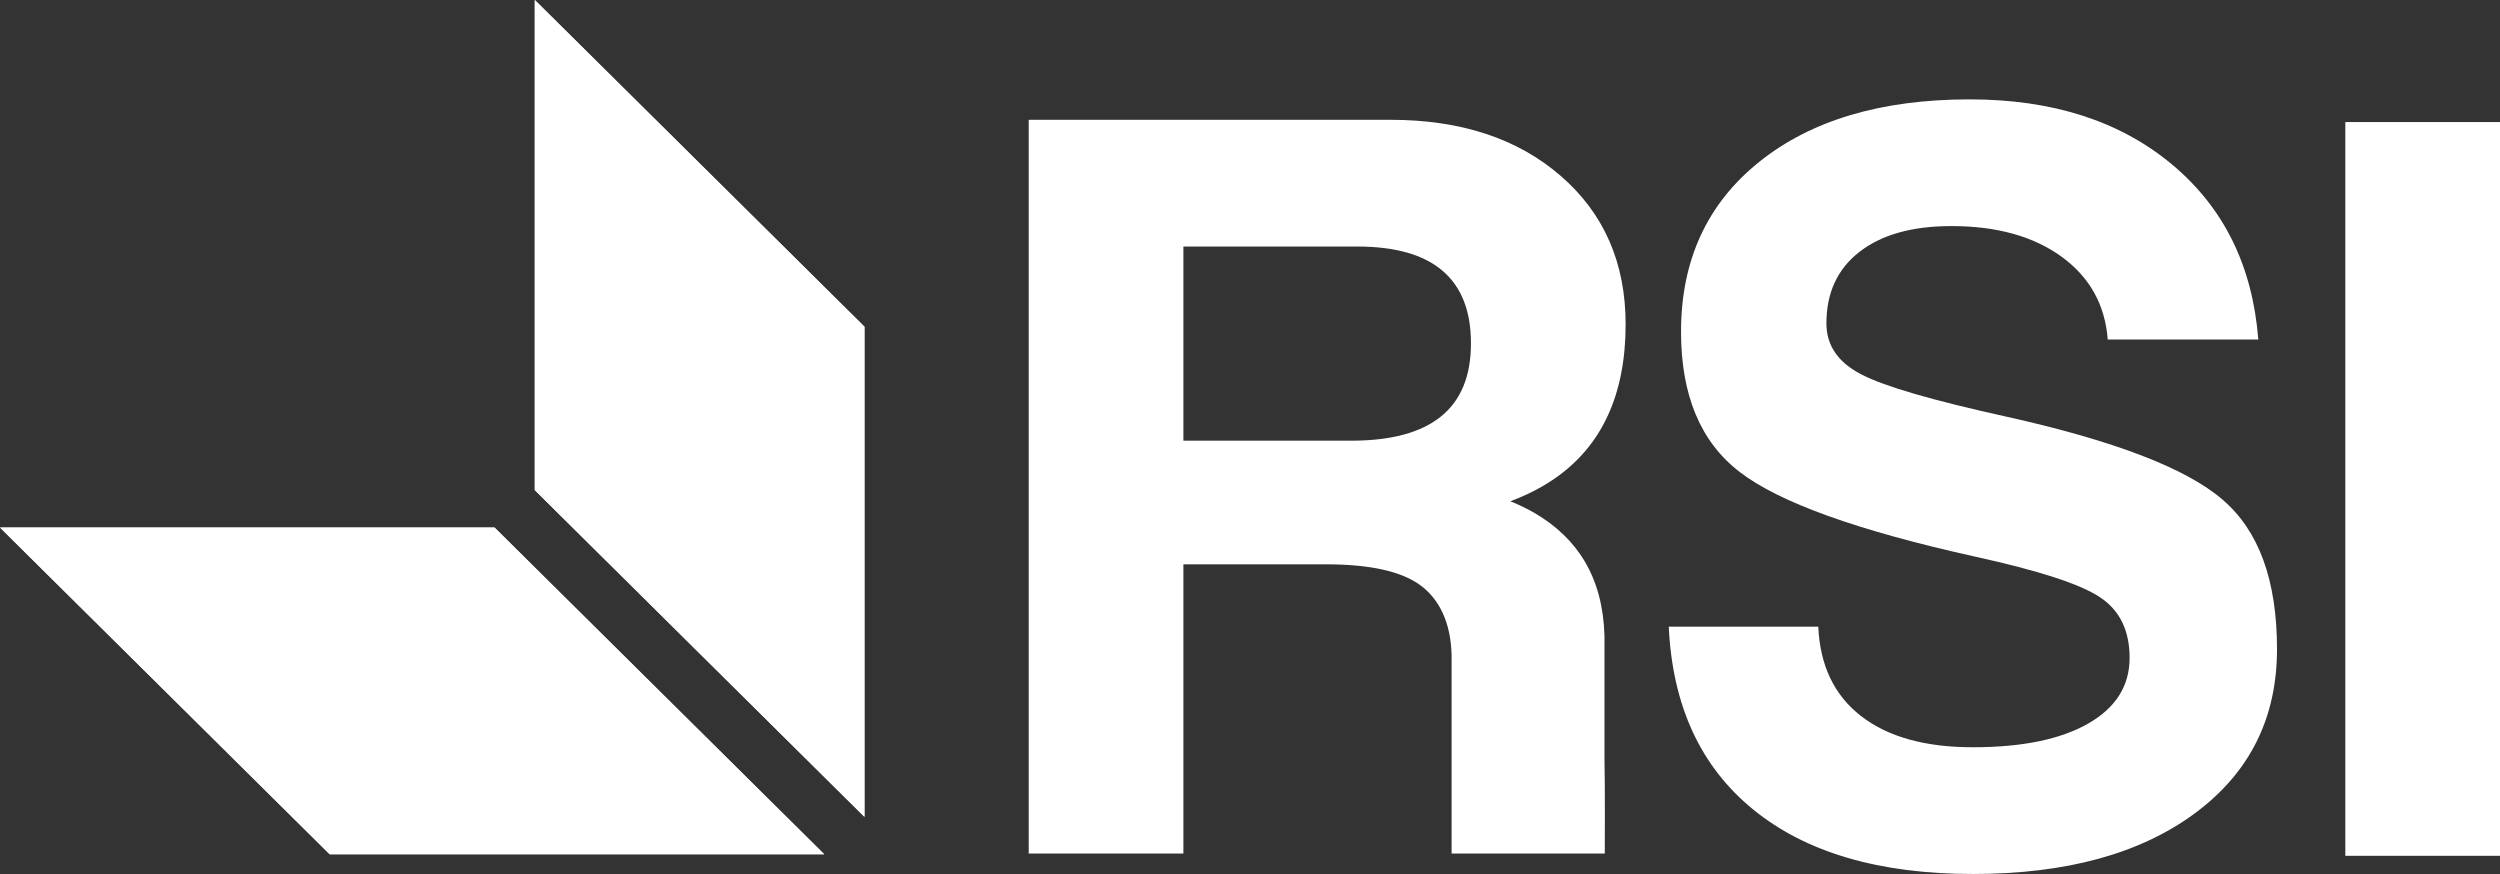
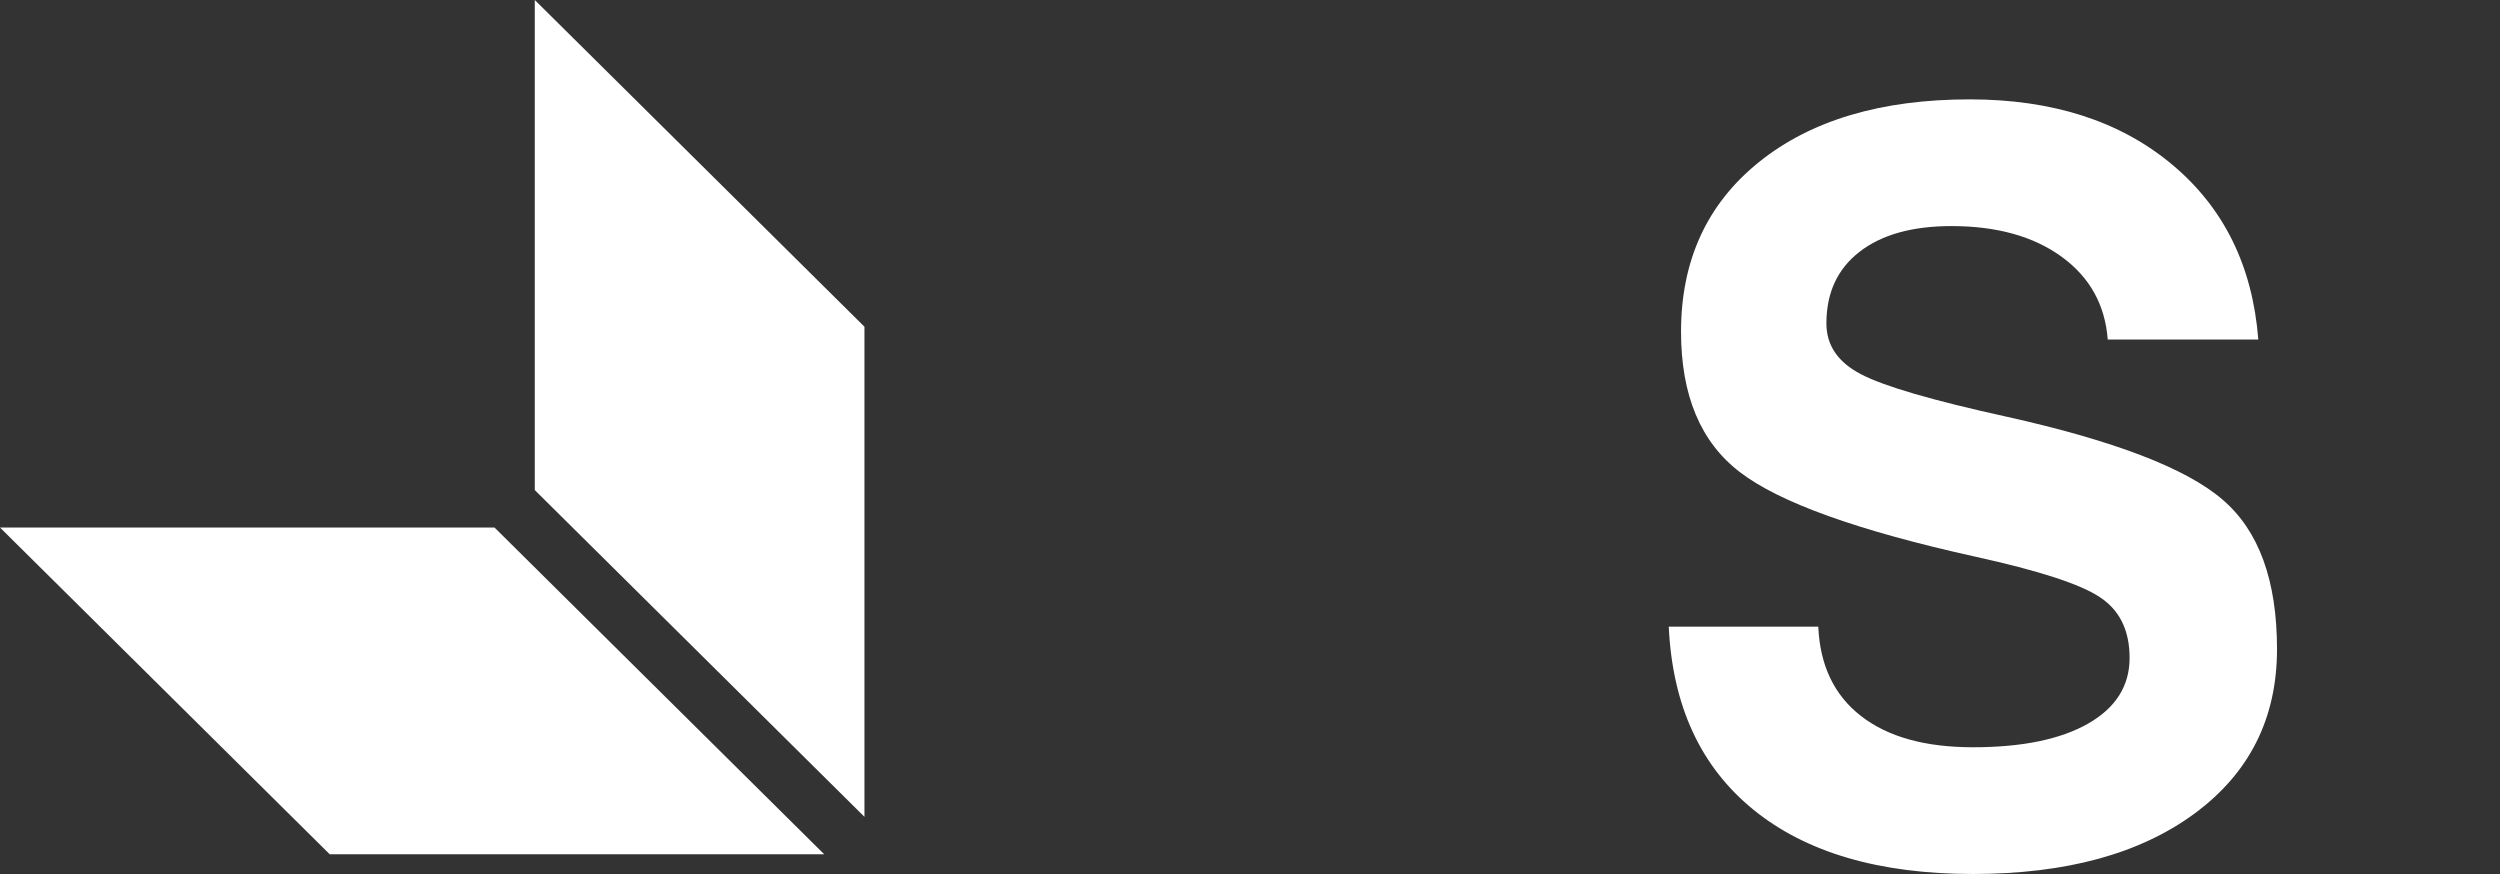
<svg xmlns="http://www.w3.org/2000/svg" width="123" height="43" viewBox="0 0 123 43" fill="none">
  <rect x="0" y="0" width="123" height="43" fill="#333333" stroke="none" />
  <path fill-rule="evenodd" clip-rule="evenodd" d="M0 25.954L16.22 42.029H40.549L24.329 25.954H0Z" fill="white" />
-   <path fill-rule="evenodd" clip-rule="evenodd" d="M0 25.954L16.22 42.029H40.549L24.329 25.954H0Z" fill="white" />
  <path fill-rule="evenodd" clip-rule="evenodd" d="M26.311 0V24.112L42.531 40.188V16.075L26.311 0Z" fill="white" />
-   <path fill-rule="evenodd" clip-rule="evenodd" d="M26.311 0V24.112L42.531 40.188V16.075L26.311 0Z" fill="white" />
-   <path fill-rule="evenodd" clip-rule="evenodd" d="M50.613 41.994V5.894H54.404H68.409C71.879 5.894 74.674 6.817 76.797 8.662C78.919 10.506 79.981 12.937 79.981 15.954C79.981 19.431 78.8 21.973 76.438 23.58C75.811 24.006 75.101 24.367 74.308 24.662C74.754 24.842 75.159 25.039 75.522 25.251C77.603 26.479 78.857 28.385 78.94 31.282L78.94 37.356C78.973 38.535 78.955 41.994 78.955 41.994H71.419V32.255C71.386 30.636 70.816 29.482 69.883 28.795C68.951 28.109 67.404 27.765 65.242 27.765H58.223V41.994H54.431H50.613ZM58.223 21.682H66.476C68.442 21.682 69.915 21.285 70.897 20.49C71.88 19.697 72.371 18.497 72.371 16.892C72.371 15.304 71.904 14.114 70.971 13.32C70.039 12.526 68.639 12.129 66.773 12.129H58.223V21.682Z" fill="white" />
  <path fill-rule="evenodd" clip-rule="evenodd" d="M103.701 16.704C103.569 14.991 102.812 13.632 101.427 12.628C100.042 11.625 98.239 11.123 96.014 11.123C94.086 11.123 92.578 11.544 91.49 12.388C90.402 13.231 89.859 14.405 89.859 15.911C89.859 16.991 90.428 17.826 91.567 18.415C92.69 19.004 95.076 19.7 98.725 20.502C104.025 21.682 107.567 23.042 109.35 24.583C111.135 26.107 112.029 28.558 112.029 31.935C112.029 35.328 110.683 38.02 107.991 40.012C105.3 42.003 101.658 43 97.066 43C92.459 43 88.858 41.945 86.266 39.835C83.672 37.726 82.285 34.725 82.103 30.832H89.459C89.542 32.736 90.241 34.202 91.56 35.227C92.877 36.253 94.713 36.765 97.068 36.765C99.49 36.765 101.38 36.376 102.739 35.599C104.097 34.822 104.776 33.745 104.776 32.37C104.776 31.012 104.285 30.013 103.303 29.375C102.347 28.737 100.305 28.074 97.174 27.386C91.407 26.108 87.551 24.724 85.607 23.232C83.673 21.756 82.707 19.453 82.707 16.323C82.707 12.814 83.985 10.032 86.542 7.974C89.098 5.917 92.553 4.889 96.908 4.889C100.981 4.889 104.296 5.953 106.852 8.082C109.409 10.211 110.827 13.085 111.108 16.704H103.701Z" fill="white" />
-   <path fill-rule="evenodd" clip-rule="evenodd" d="M115.39 42.106V6.005H119.183H123V42.106H119.207H115.39Z" fill="white" />
</svg>